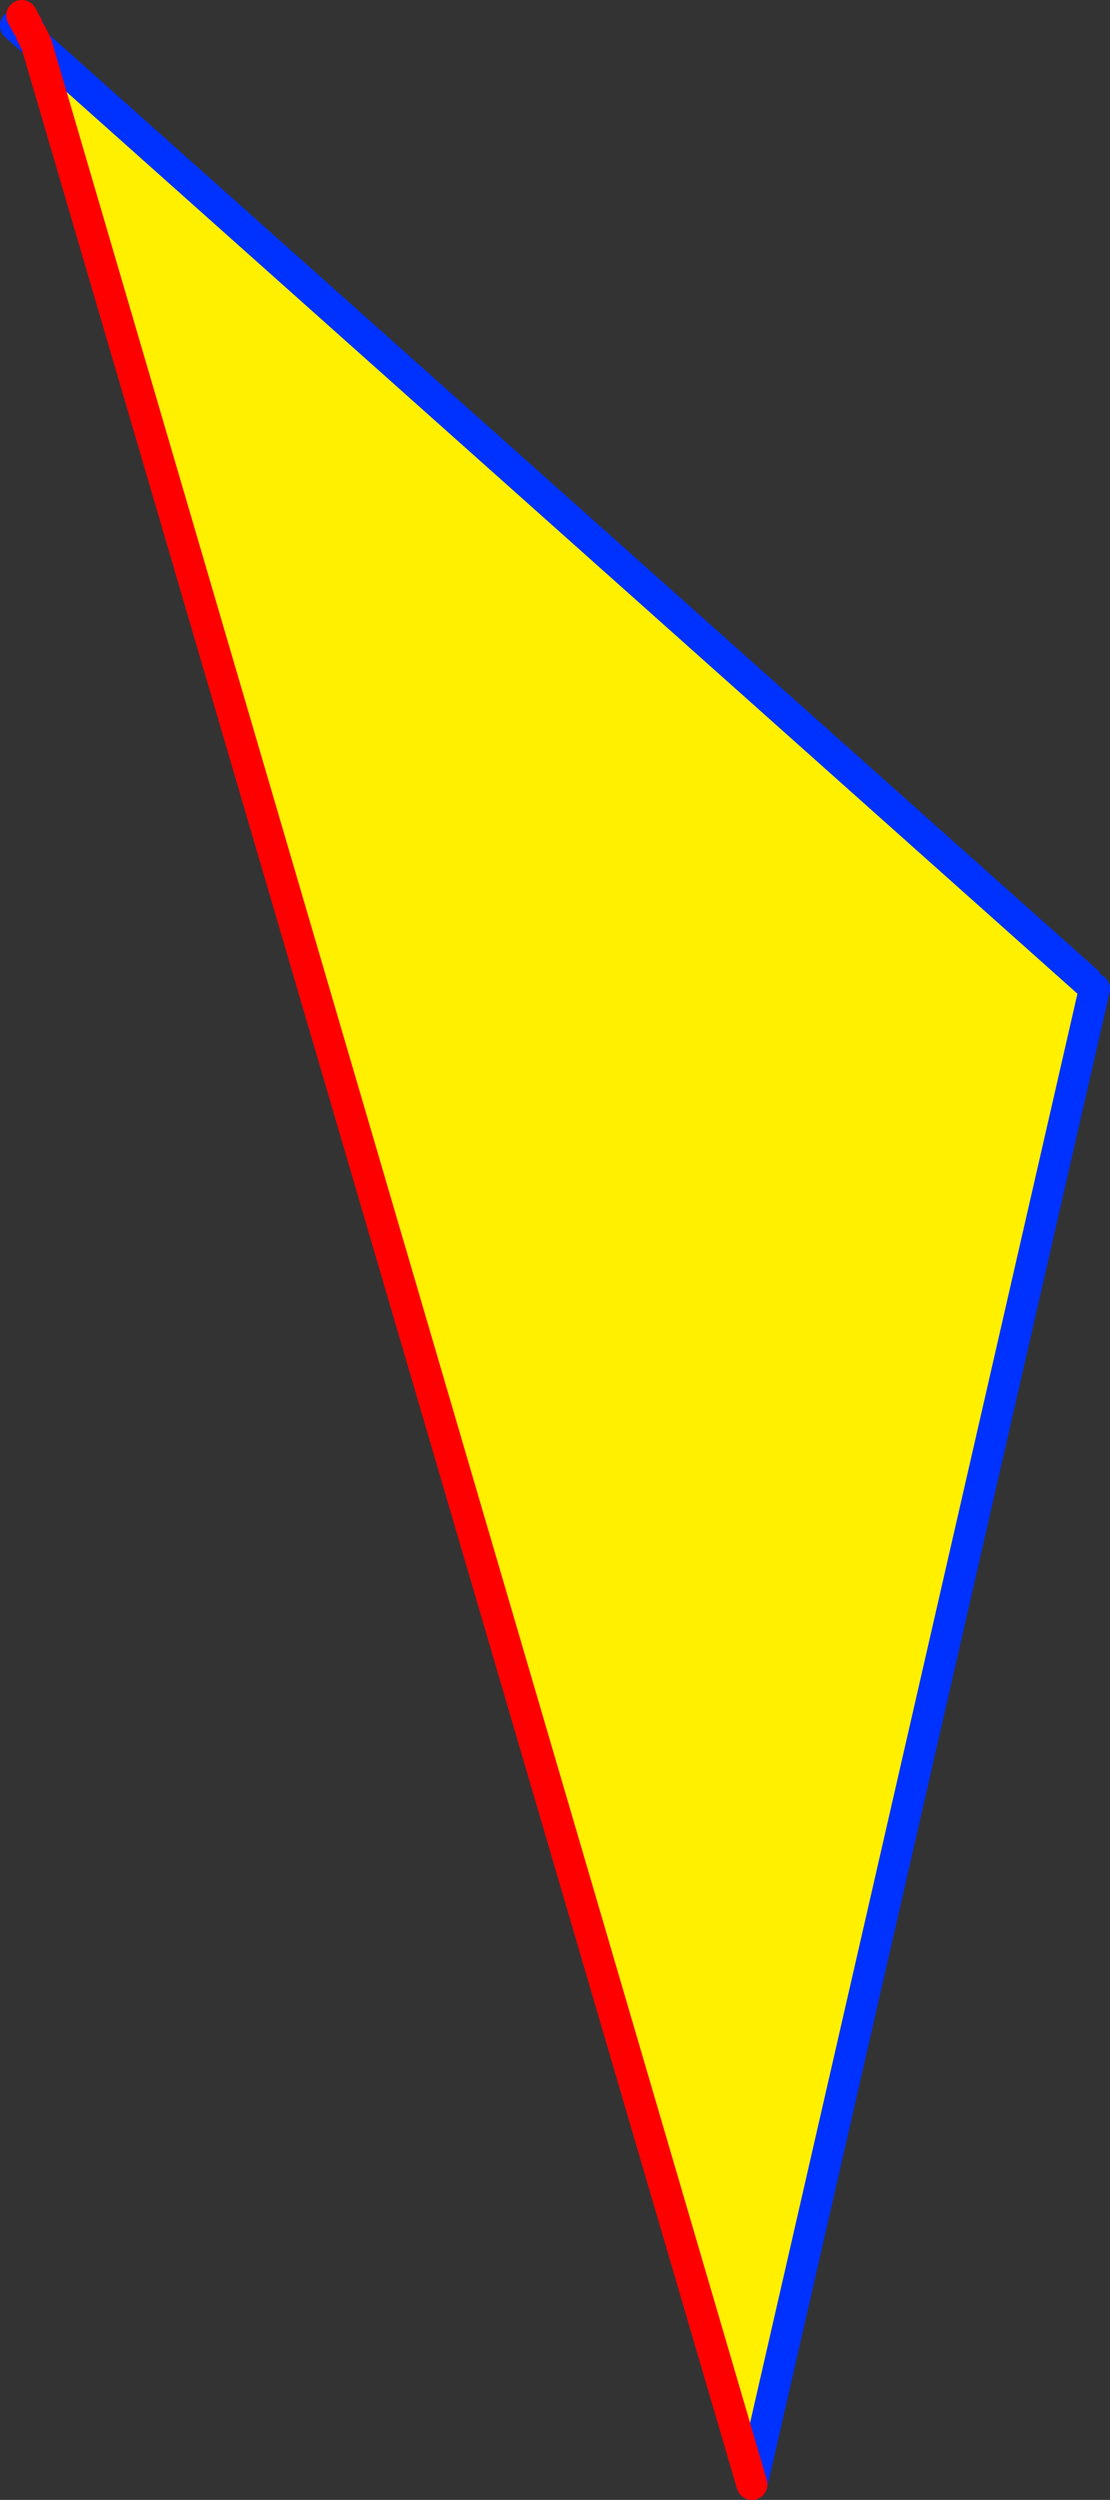
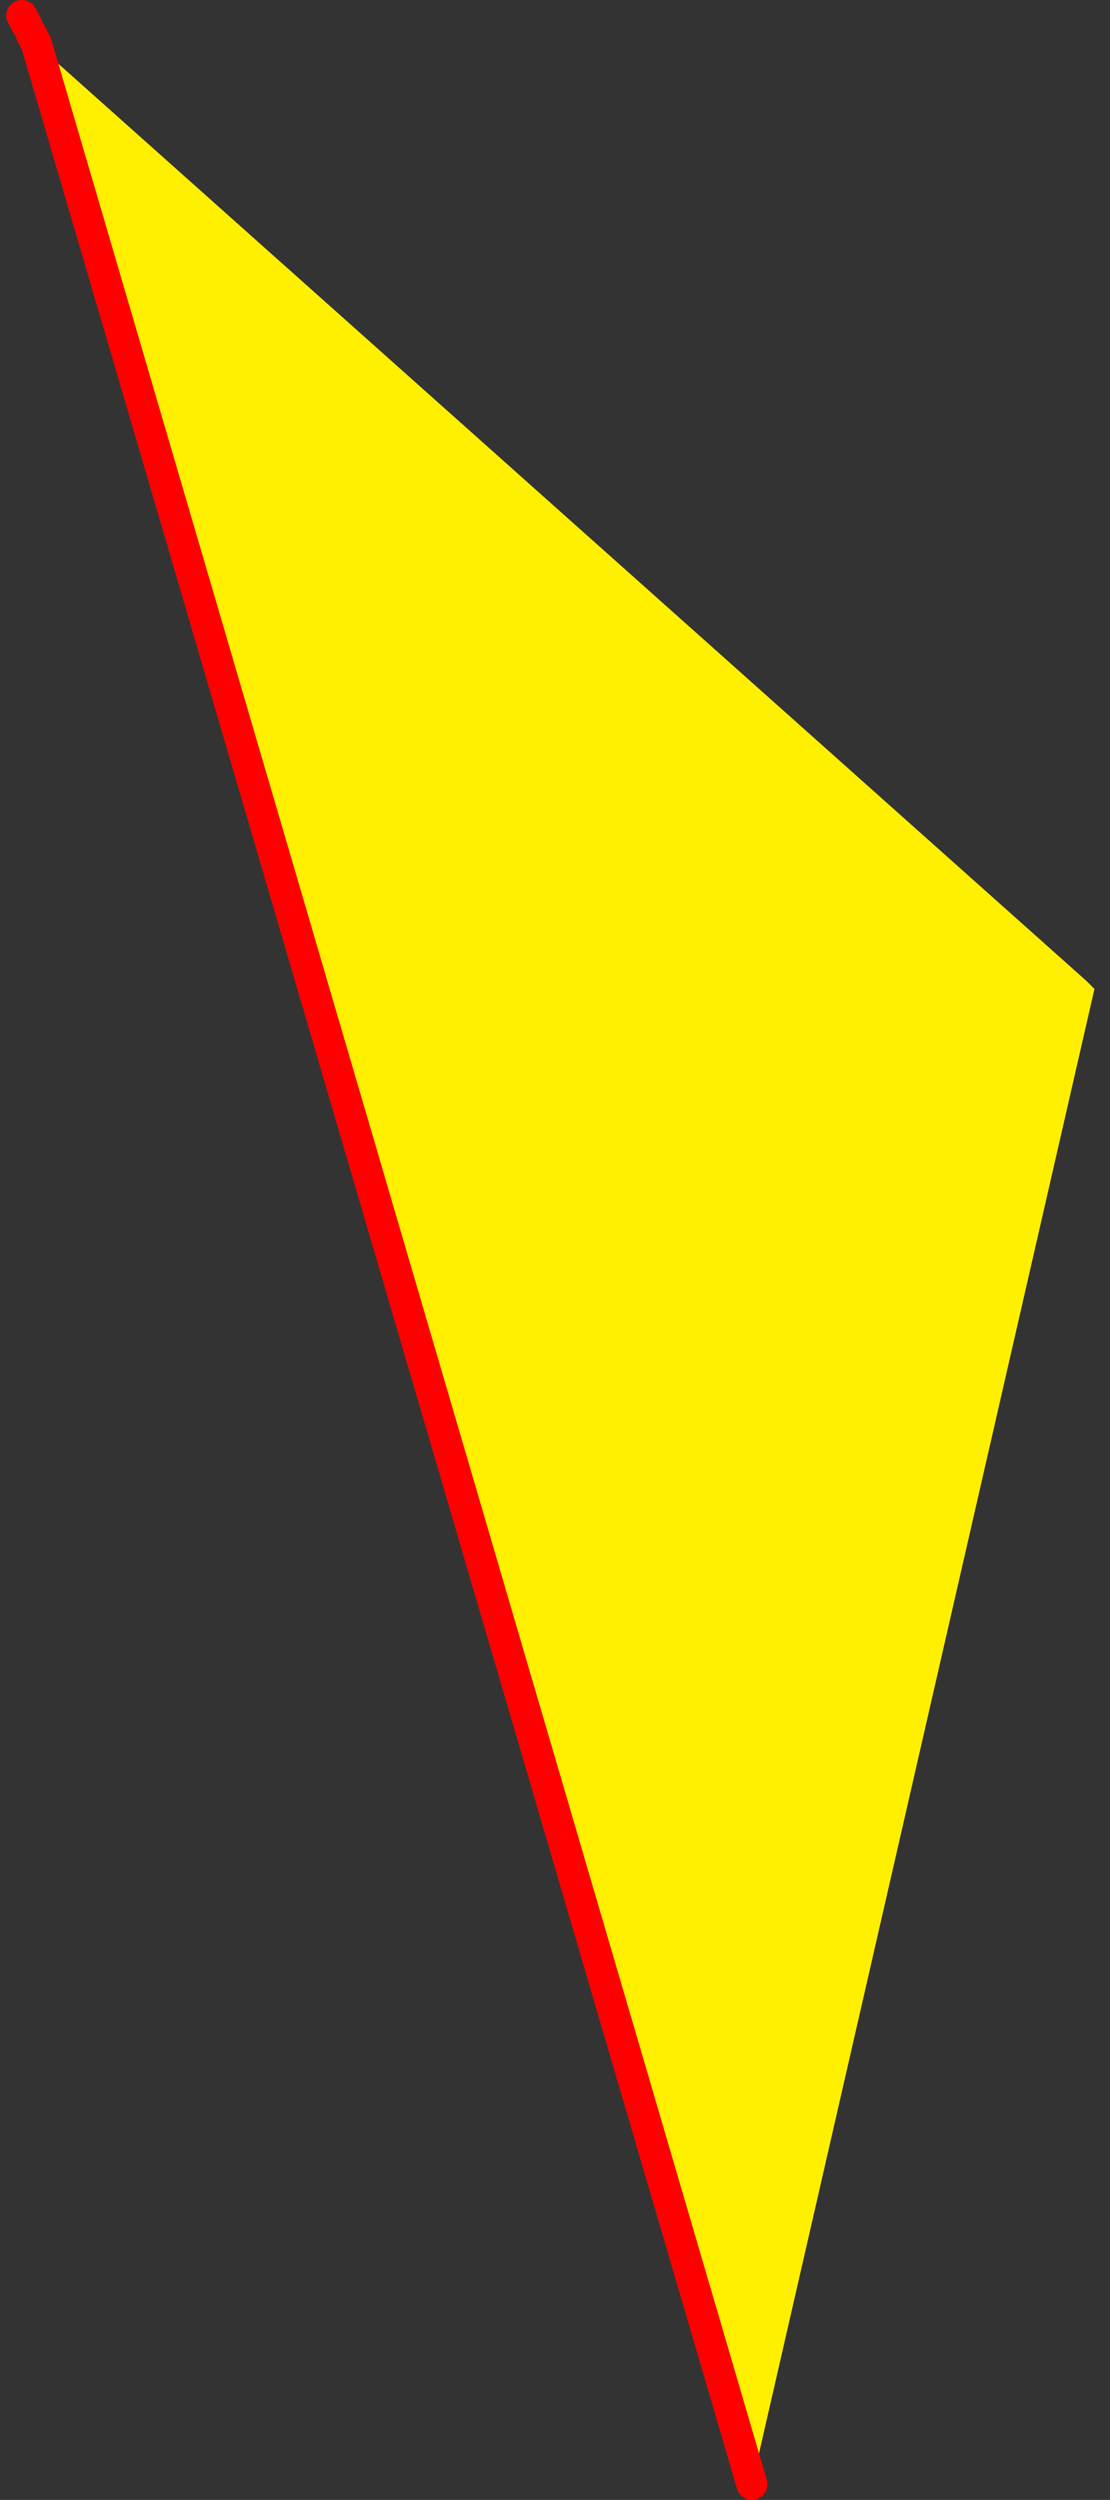
<svg xmlns="http://www.w3.org/2000/svg" height="160.9px" width="71.45px">
  <rect width="100%" height="100%" fill="#333333" stroke="none" />
  <g transform="matrix(1.0, 0.0, 0.0, 1.0, -319.0, -191.75)">
    <path d="M388.95 254.9 L389.45 255.4 367.4 351.65 321.35 194.6 388.95 254.9" fill="#fff000" fill-rule="evenodd" stroke="none" />
-     <path d="M388.95 254.9 L321.35 194.6 320.0 193.4 M367.4 351.65 L389.45 255.4 M320.75 193.4 L321.0 193.9" fill="none" stroke="#0032ff" stroke-linecap="round" stroke-linejoin="round" stroke-width="2.0" />
    <path d="M321.35 194.6 L367.4 351.65 M321.0 193.9 L321.35 194.6 M320.4 192.75 L320.75 193.4" fill="none" stroke="#ff0000" stroke-linecap="round" stroke-linejoin="round" stroke-width="2.0" />
  </g>
</svg>